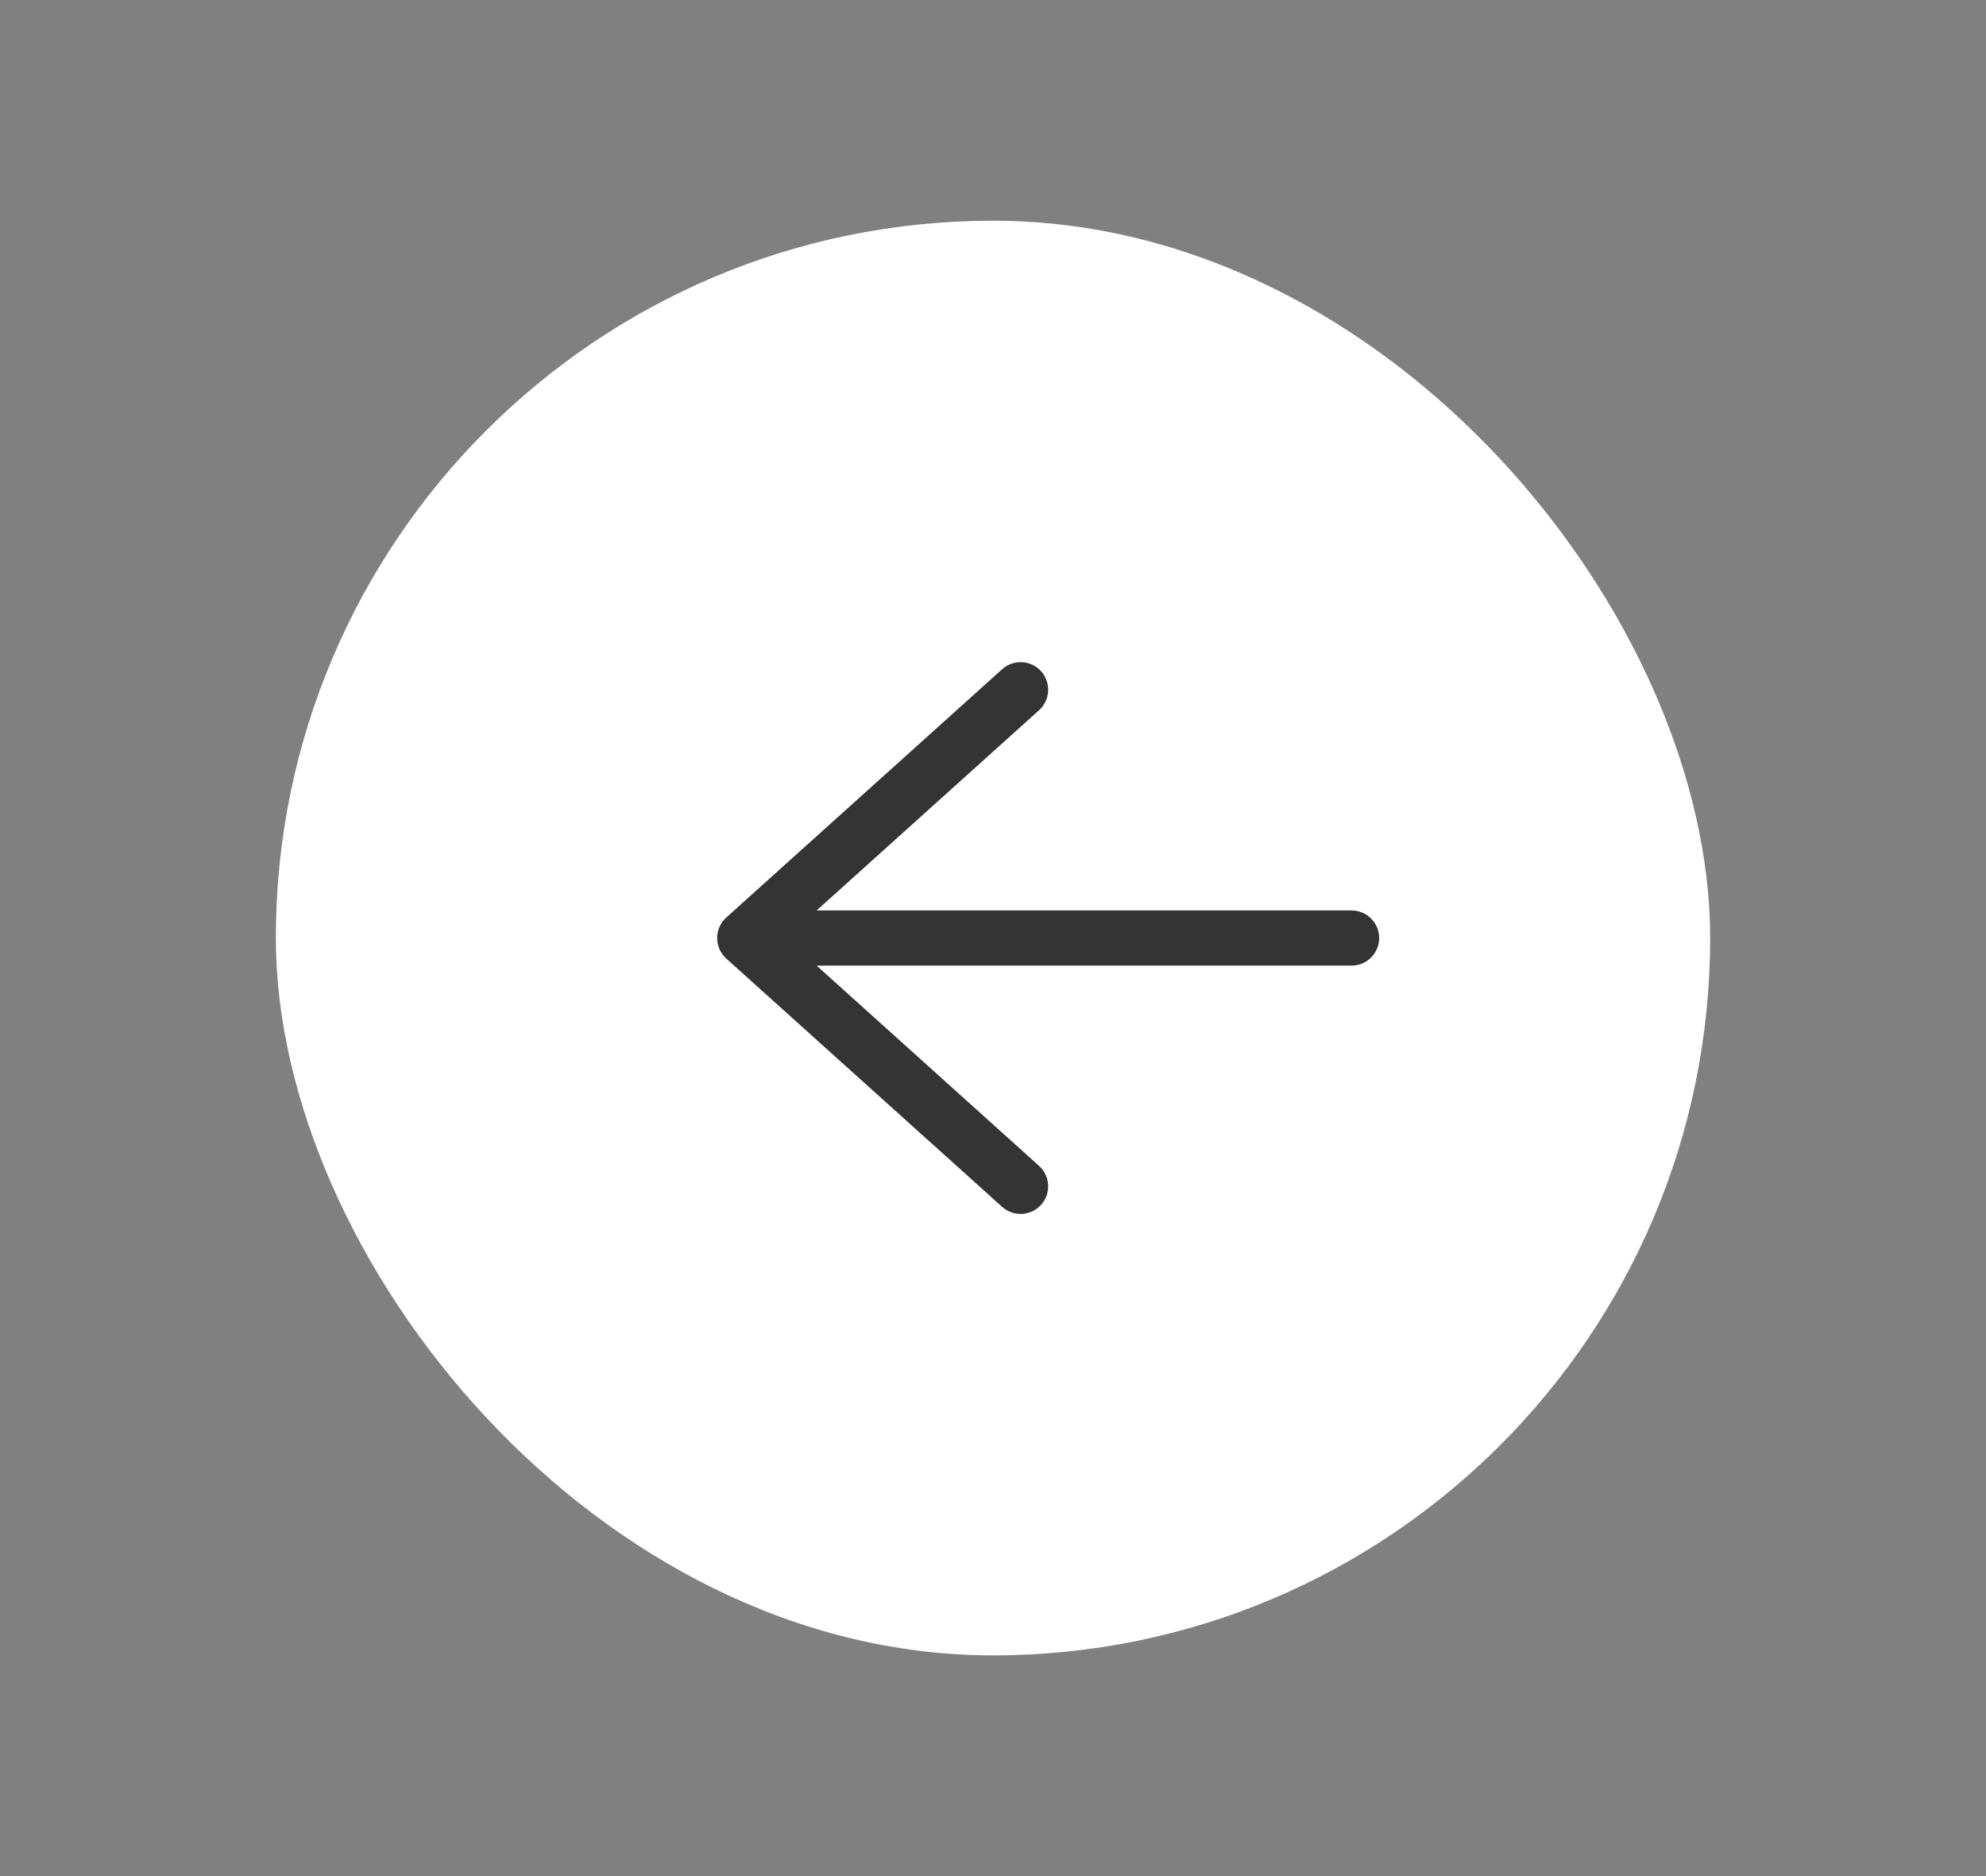
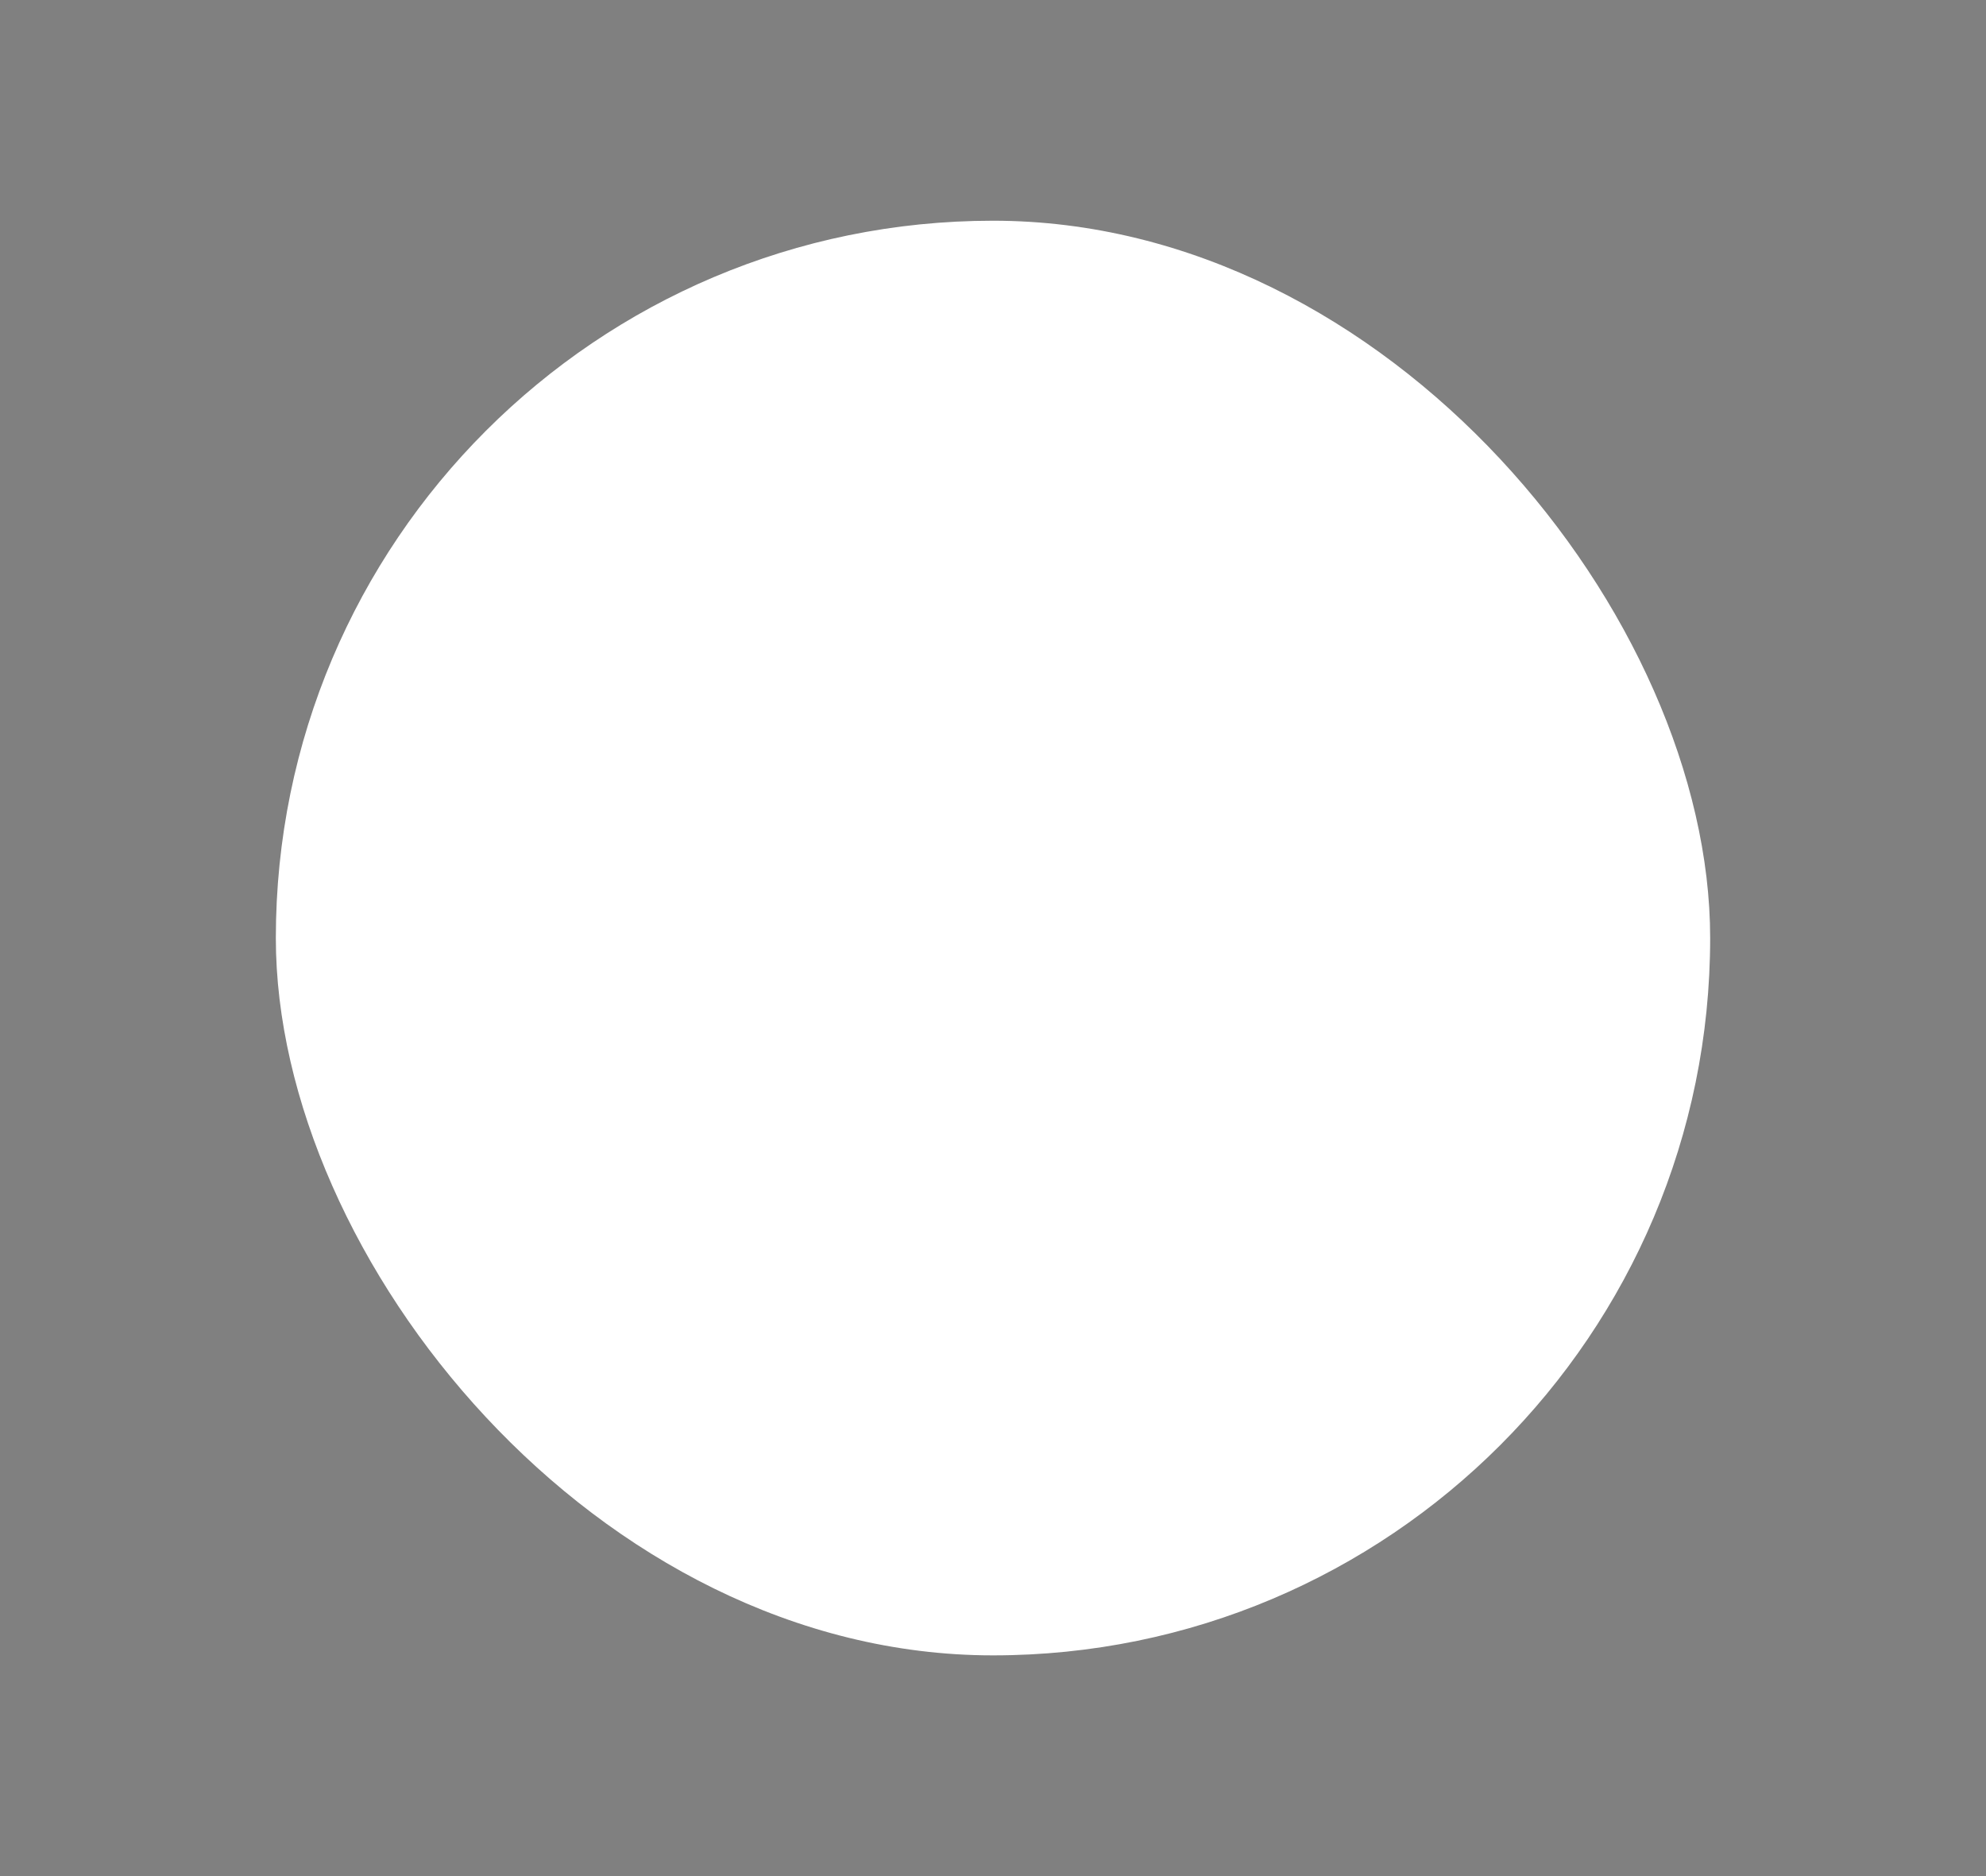
<svg xmlns="http://www.w3.org/2000/svg" width="36" height="34" viewBox="0 0 36 34" fill="none">
  <rect x="0" y="0" width="36" height="34" fill="#808080" stroke="none" />
  <rect x="5" y="4" width="26" height="26" rx="13" fill="white" />
-   <path d="M24.5 17.5C24.776 17.5 25 17.276 25 17C25 16.724 24.776 16.5 24.5 16.5L14.803 16.5L18.834 12.872C19.04 12.687 19.056 12.371 18.872 12.165C18.687 11.96 18.371 11.944 18.166 12.128L13.165 16.628C13.06 16.723 13 16.858 13 17C13 17.142 13.06 17.277 13.165 17.372L18.166 21.872C18.371 22.056 18.687 22.04 18.872 21.834C19.056 21.629 19.04 21.313 18.834 21.128L14.803 17.5L24.5 17.5Z" fill="#343434" />
</svg>